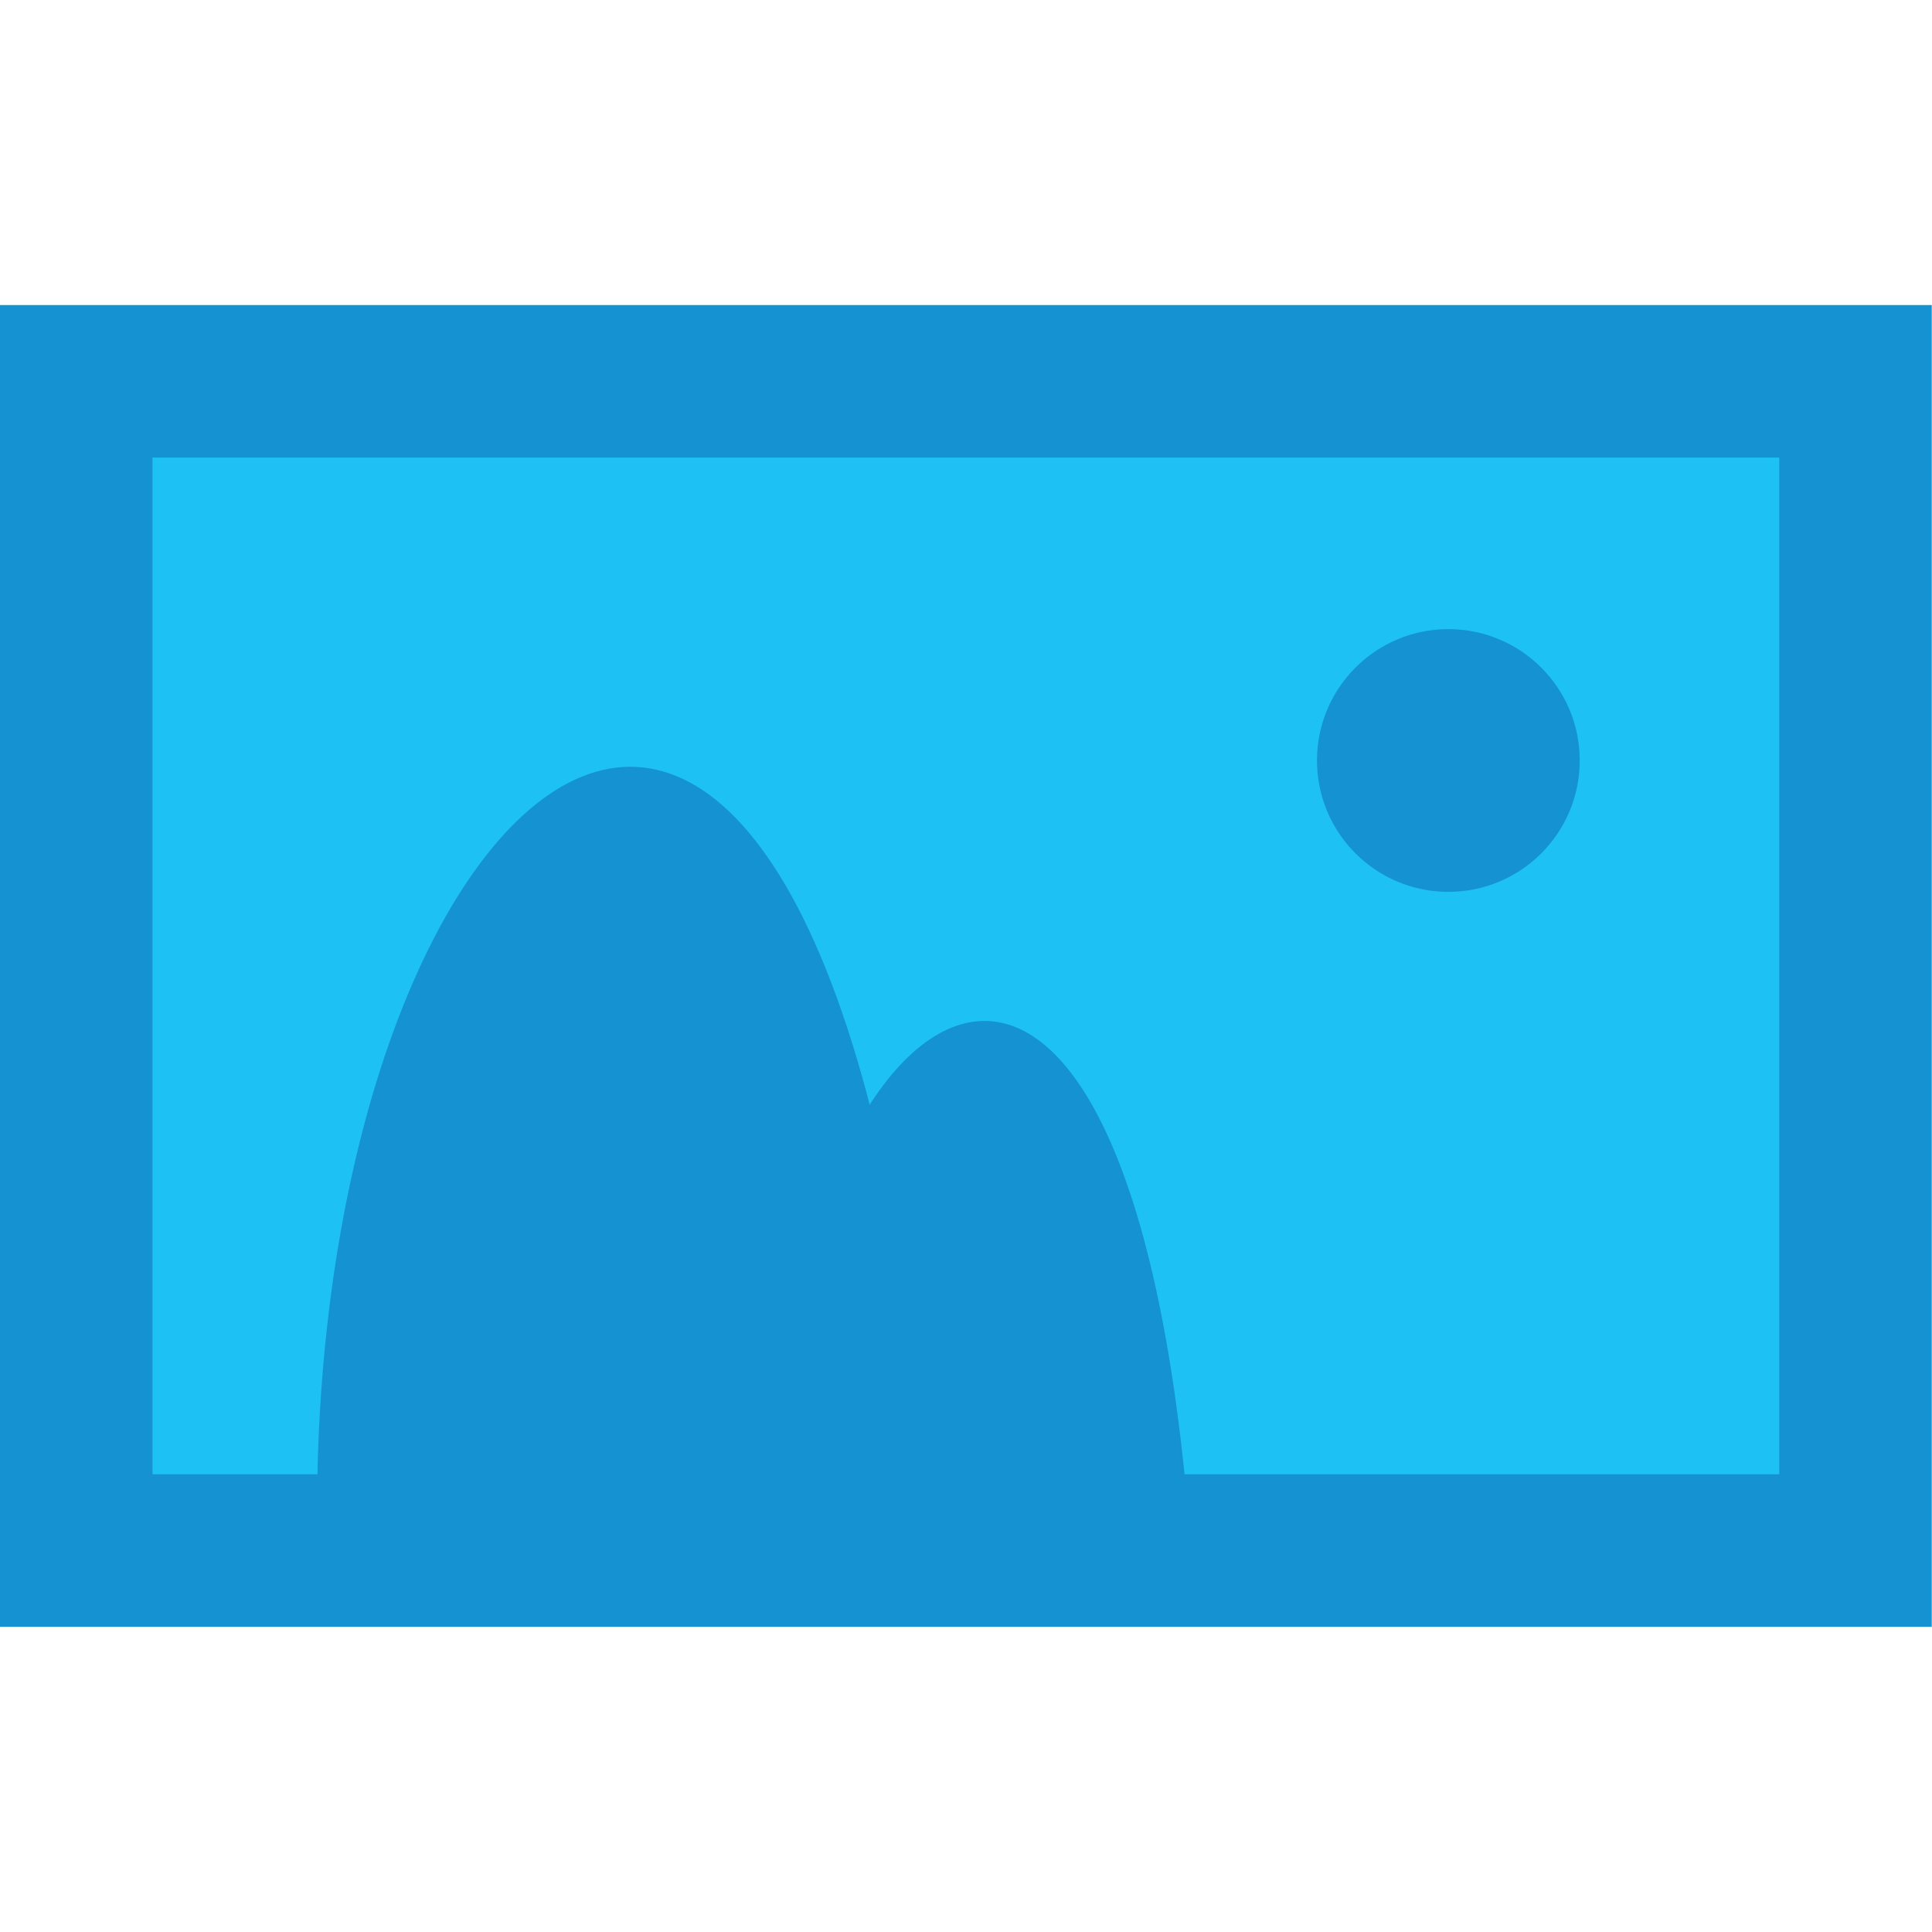
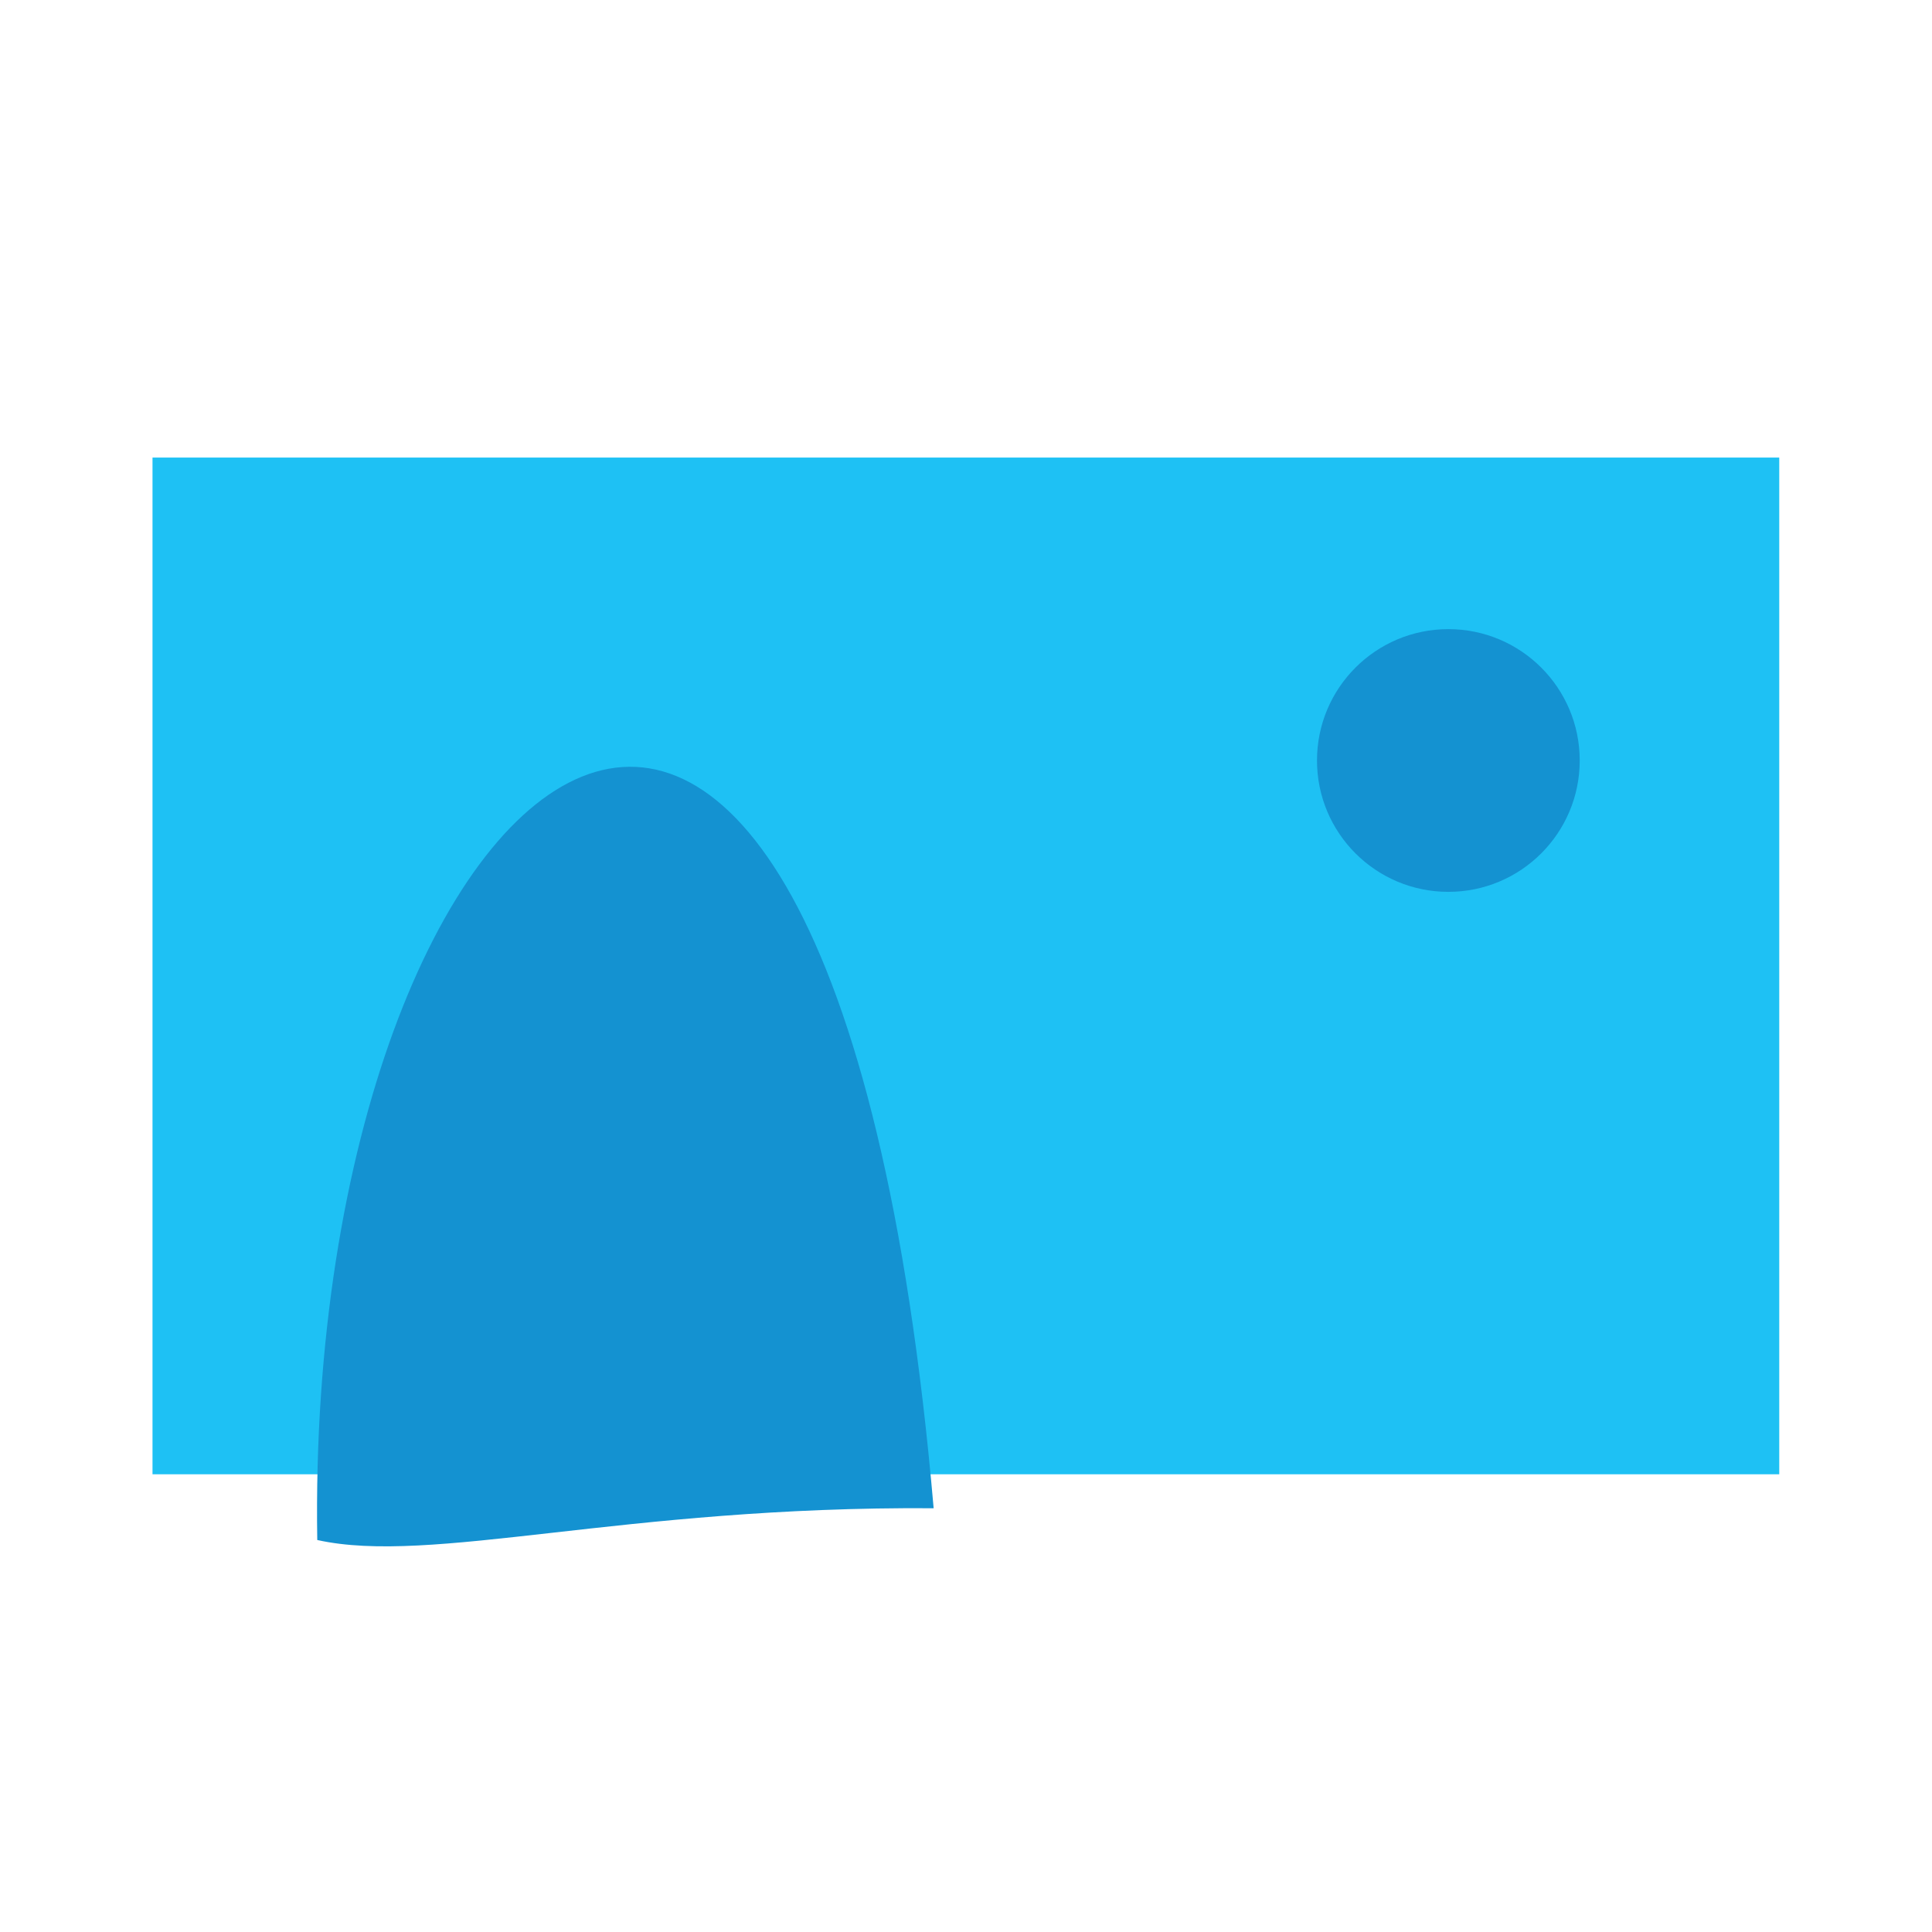
<svg xmlns="http://www.w3.org/2000/svg" xmlns:ns1="http://sodipodi.sourceforge.net/DTD/sodipodi-0.dtd" xmlns:ns2="http://www.inkscape.org/namespaces/inkscape" version="1.1" id="Слой_1" x="0px" y="0px" width="48" height="48" viewBox="0 0 48 48" enable-background="new 0 0 38 26" xml:space="preserve" ns1:docname="image.svg" ns2:version="0.92.3 (2405546, 2018-03-11)">
  <defs id="defs17" />
  <ns1:namedview pagecolor="#ffffff" bordercolor="#666666" borderopacity="1" objecttolerance="10" gridtolerance="10" guidetolerance="10" ns2:pageopacity="0" ns2:pageshadow="2" ns2:window-width="3098" ns2:window-height="1689" id="namedview15" showgrid="false" fit-margin-top="0" fit-margin-left="0" fit-margin-right="0" fit-margin-bottom="0" ns2:zoom="4.9334177" ns2:cx="76.683294" ns2:cy="-36.234563" ns2:window-x="102" ns2:window-y="55" ns2:window-maximized="1" ns2:current-layer="Слой_1" />
  <g id="g12" transform="matrix(1.263,0,0,1.263,-9.9999998e-8,7.579)">
-     <rect width="38" height="26" id="rect2" x="0" y="0" style="fill:#1492d1" />
    <rect x="3" y="3" width="32" height="20" id="rect4" style="fill:#1ec1f4" />
    <circle cx="28.491" cy="8.959" r="2.584" id="circle6" style="fill:#1492d1" />
    <path d="M 6.241,24.293 C 5.991,8.626 16.325,0.126 18.366,23.668 12.241,23.626 8.491,24.793 6.241,24.293 Z" id="path8" ns2:connector-curvature="0" style="fill:#1492d1" />
-     <path d="m 15.239,24.086 c -0.167,-10.304 6.759,-15.894 8.127,-0.411 -4.105,-0.029 -6.619,0.739 -8.127,0.411 z" id="path10" ns2:connector-curvature="0" style="fill:#1492d1" />
+     <path d="m 15.239,24.086 z" id="path10" ns2:connector-curvature="0" style="fill:#1492d1" />
  </g>
  <rect style="fill:none;fill-opacity:1;stroke:none;stroke-width:1.5;stroke-linecap:round;stroke-miterlimit:0.5;stroke-dasharray:none;stroke-opacity:1" id="rect817" width="48" height="48" x="0" y="0" />
</svg>